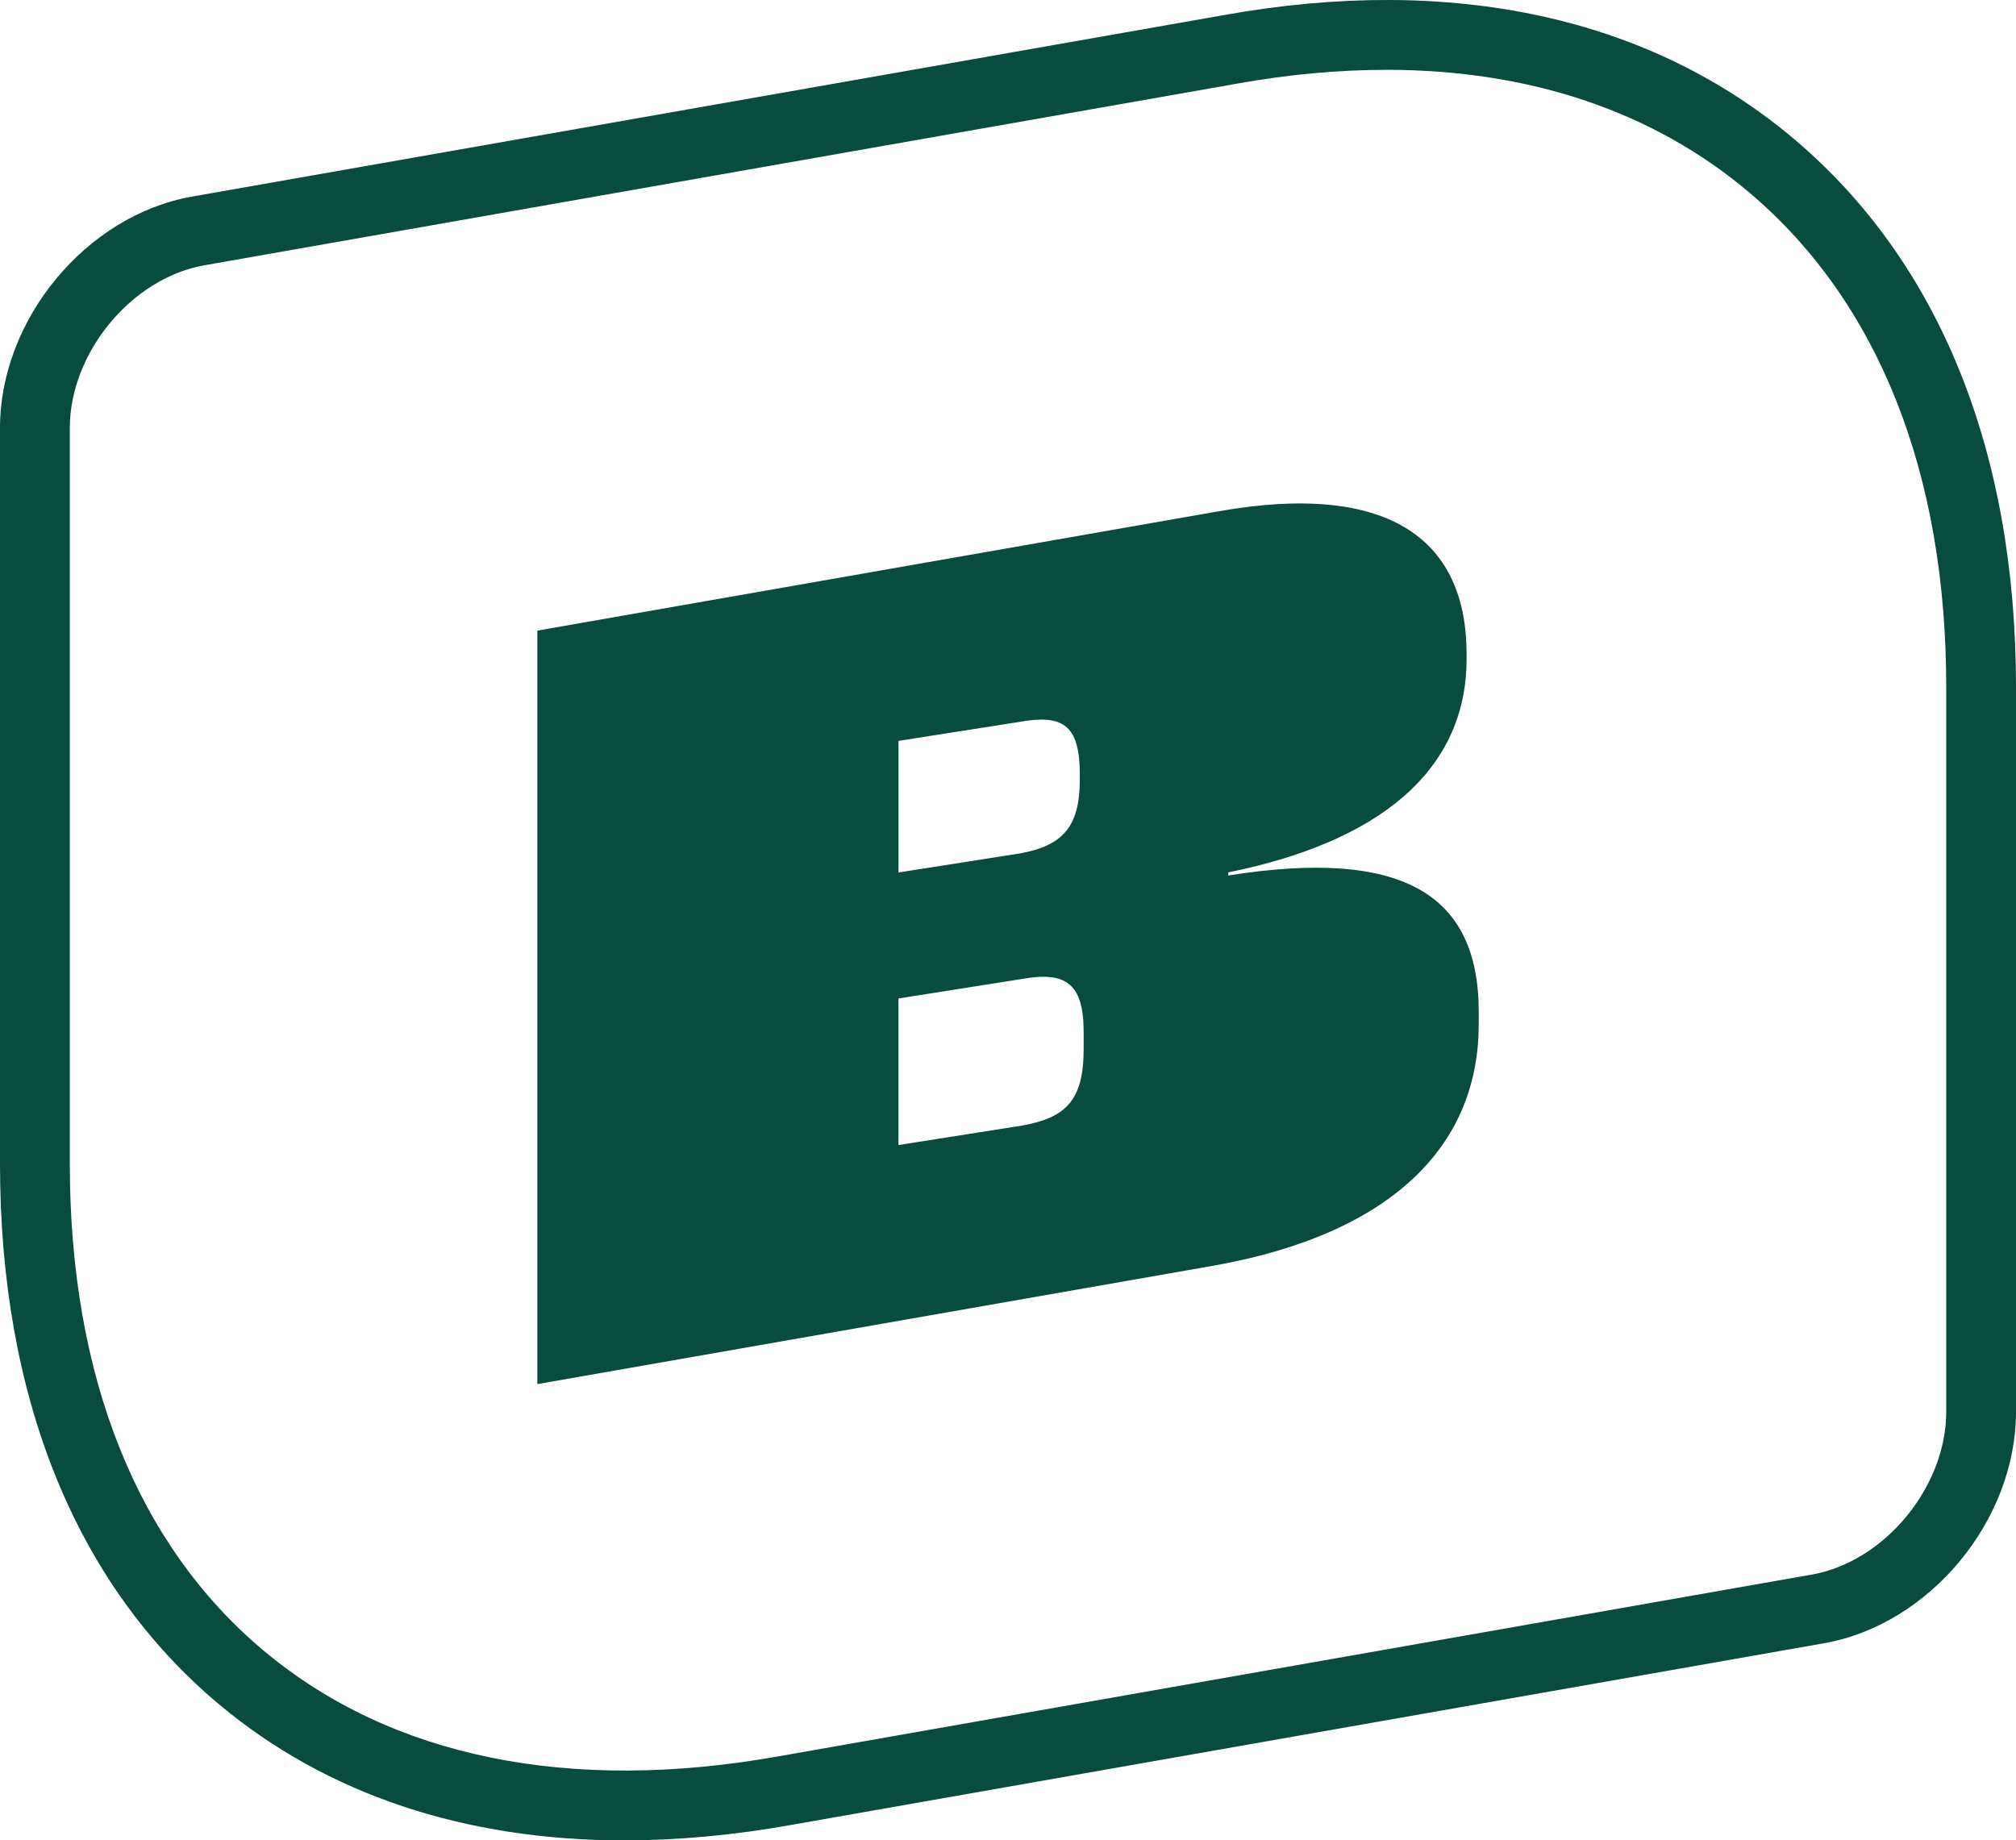
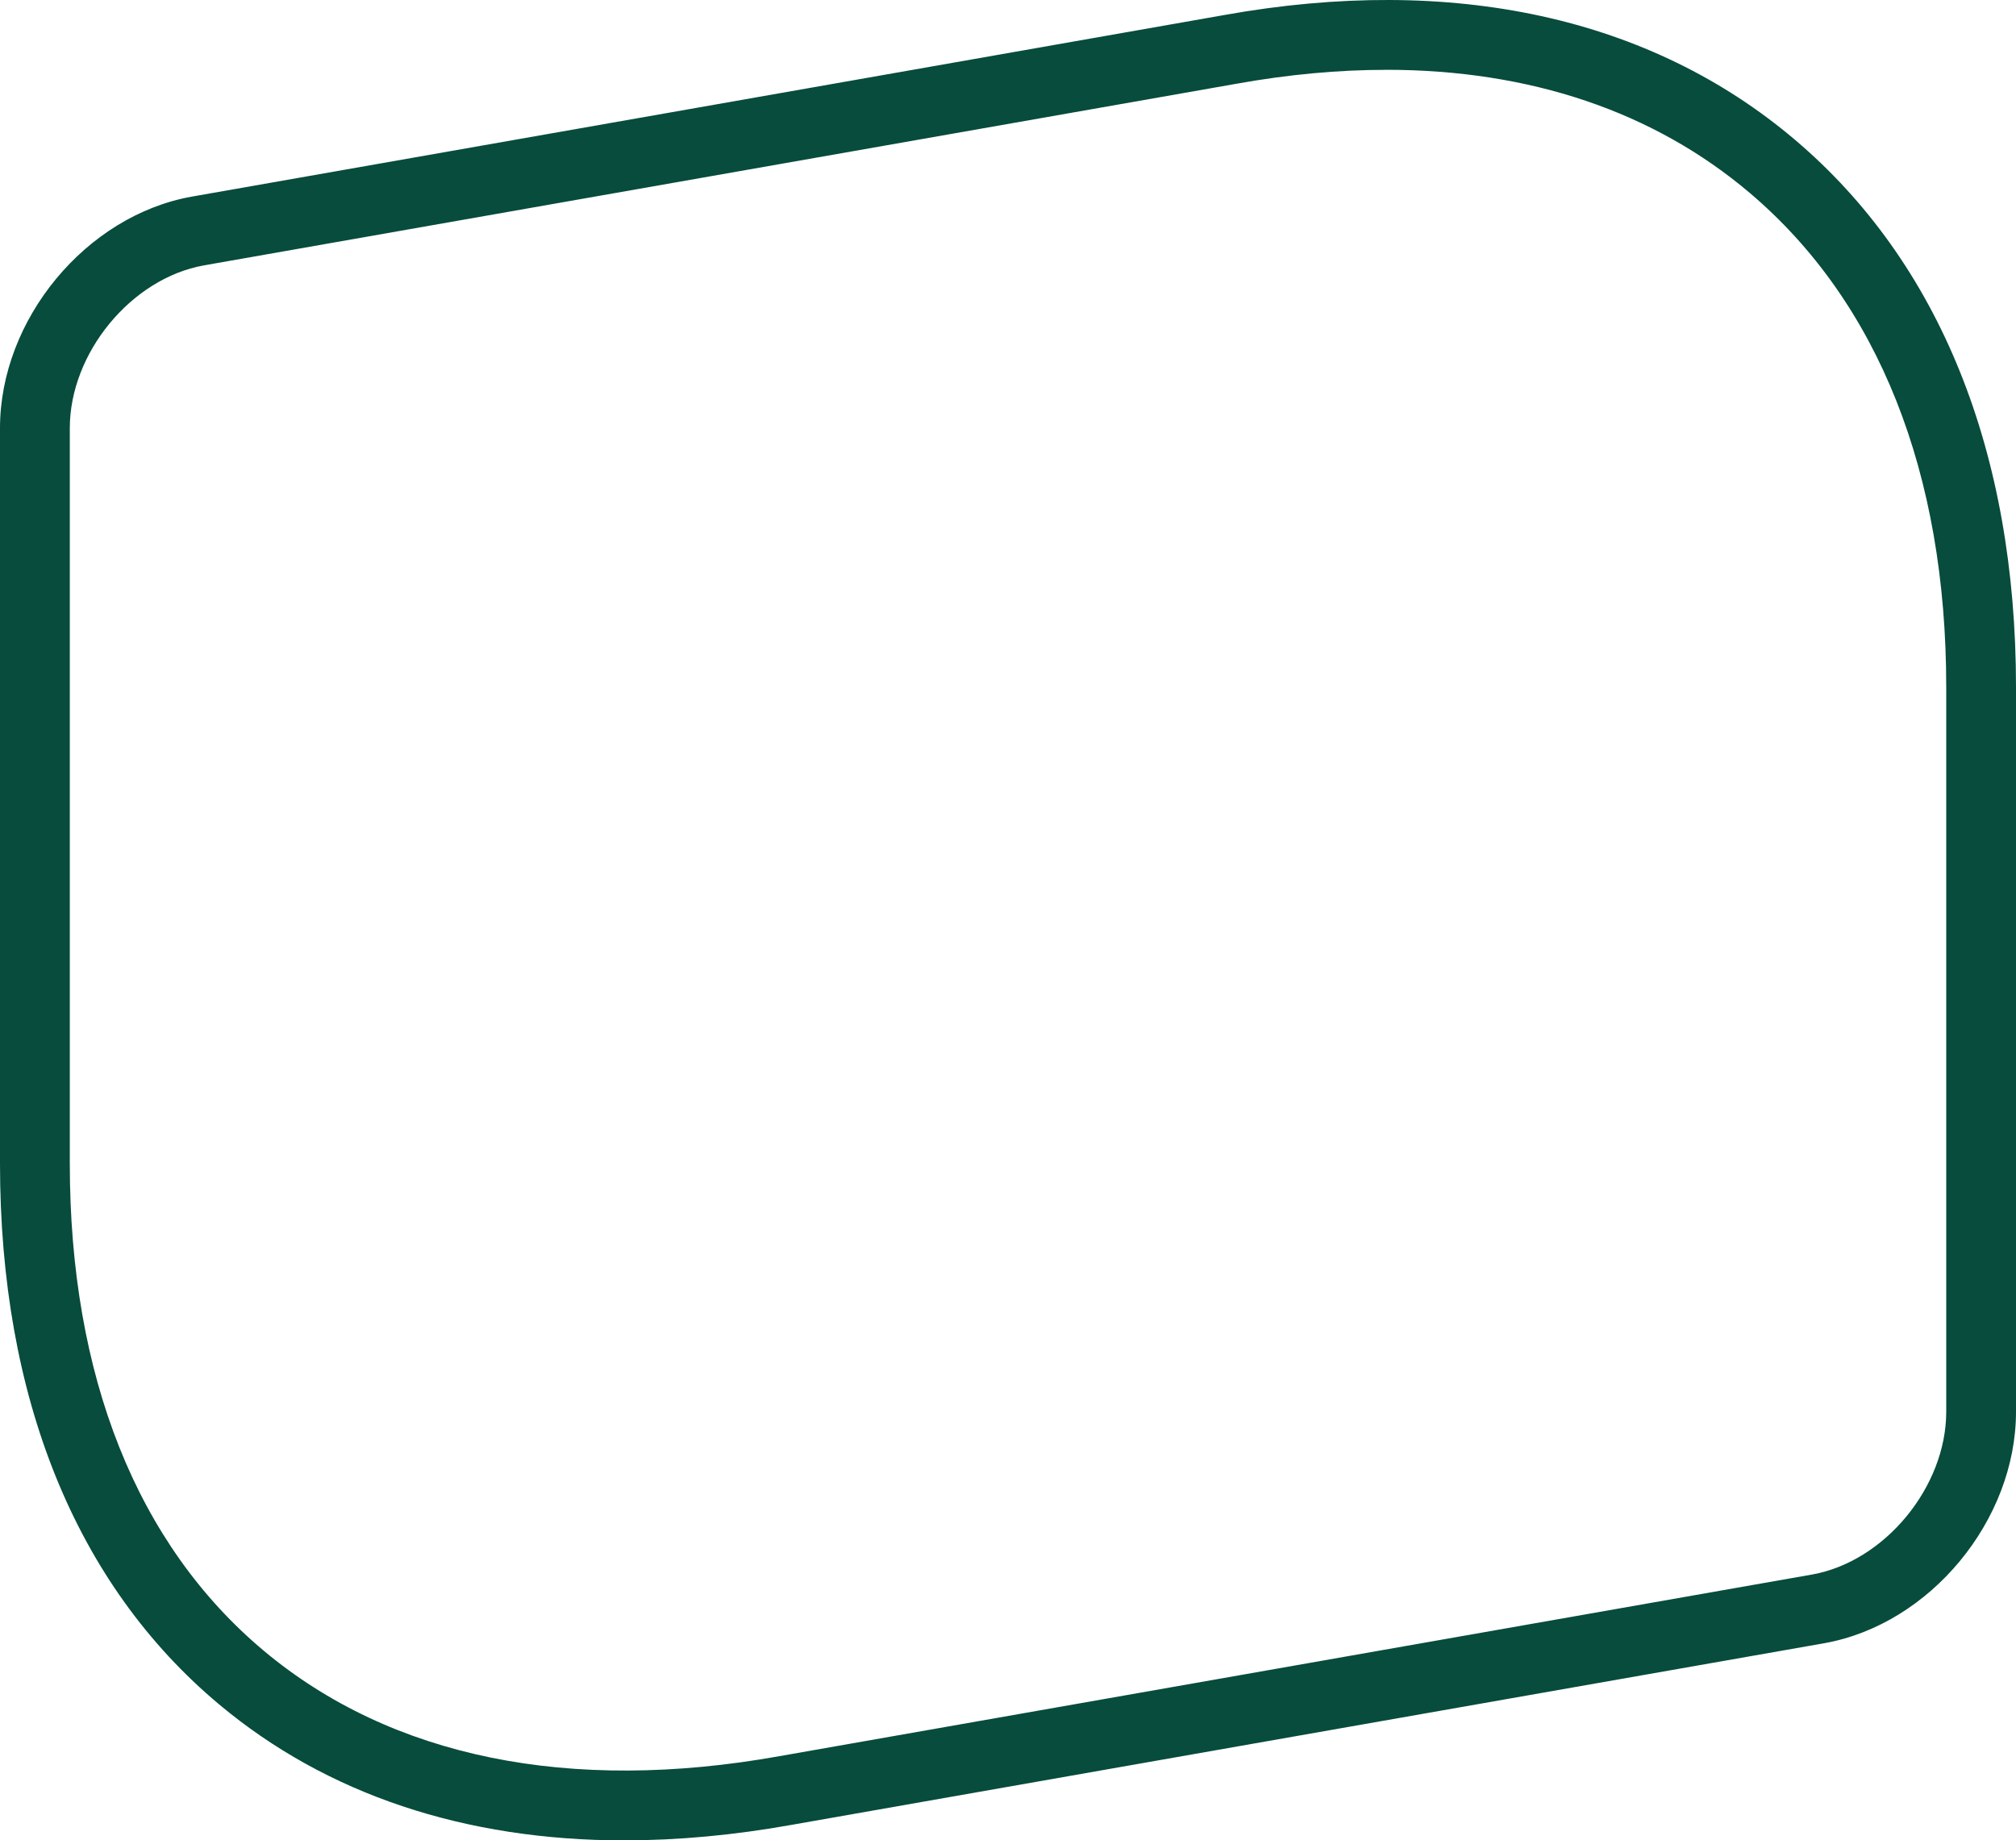
<svg xmlns="http://www.w3.org/2000/svg" id="Layer_1" data-name="Layer 1" viewBox="0 0 490.99 448.27">
  <defs>
    <style>
      .cls-1 {
        fill: #074c3c;
      }
    </style>
  </defs>
  <path class="cls-1" d="M152.1,448.27c-38.88,0-72.53-11.19-98.73-33.12C18.45,385.93,0,340.37,0,283.39V104.28C0,77.8,20.94,52.51,46.67,47.9L298.16,3.66c55.71-9.98,103.78.53,138.99,30.38,35.23,29.87,53.84,75.98,53.84,133.34v176.48c0,26.48-20.94,51.78-46.67,56.38l-251.49,44.24c-14.11,2.53-27.71,3.78-40.73,3.78ZM337.58,17.01c-11.64,0-23.82,1.12-36.45,3.39L49.65,64.64c-17.68,3.17-32.65,21.33-32.65,39.65v179.11c0,51.78,16.35,92.83,47.28,118.71,31,25.94,74.42,34.81,125.58,25.64l251.49-44.24c17.68-3.17,32.65-21.33,32.65-39.65v-176.48c0-52.21-16.54-93.84-47.84-120.38-23.41-19.86-53.59-30-88.57-30Z" />
-   <path class="cls-1" d="M262.98,189.92v-1.38c0-12.19-4.37-14.55-14.65-12.71l-29.5,4.63v32.05l29.5-4.63c10.4-1.86,14.65-6.4,14.65-17.96M263.92,255.5v-4.15c0-11.82-4.37-14.81-15.01-12.9l-30.09,4.75v35.7l30.09-4.74c10.63-1.9,15.01-6.08,15.01-18.65M360.13,249.58c0,28.16-19.38,50.62-64.53,58.7l-164.73,28.85v-183.53l165.44-28.98c43.26-7.75,60.87,7.83,60.87,34.61v1.38c0,23.76-16.55,43.44-58.03,51.88v.75c41.96-6.63,60.99,4.17,60.99,33.2v3.14Z" />
</svg>